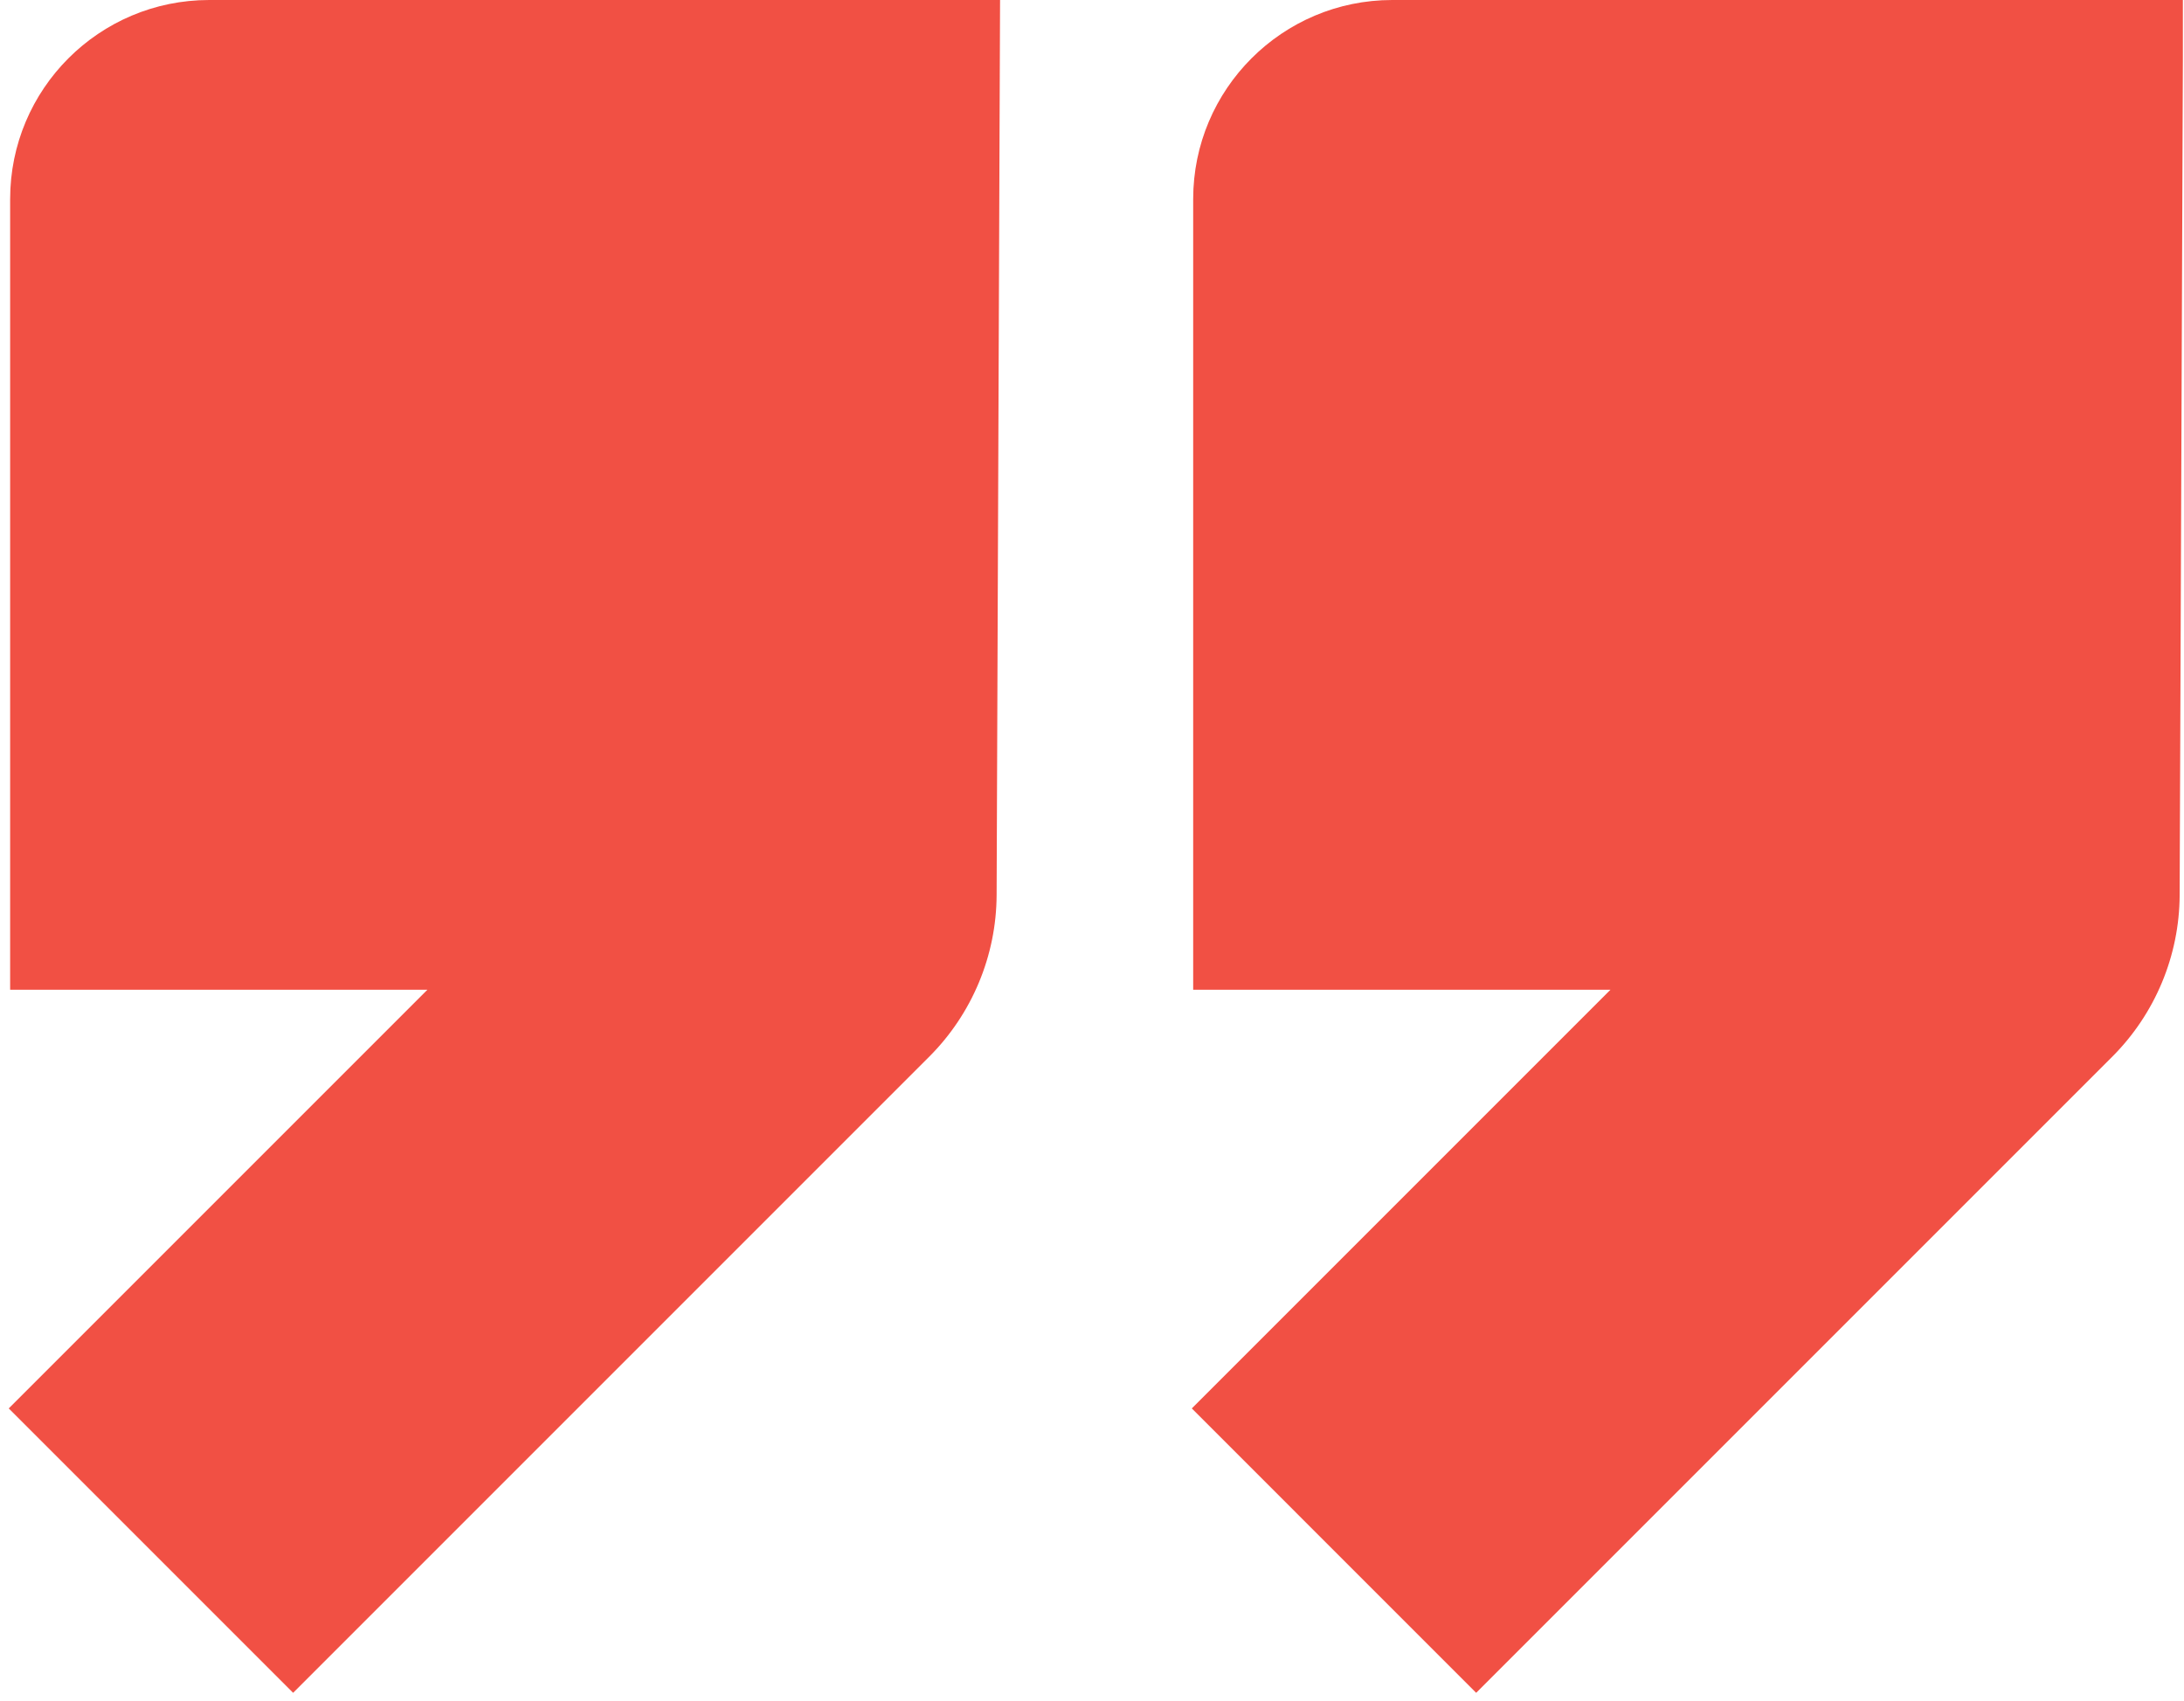
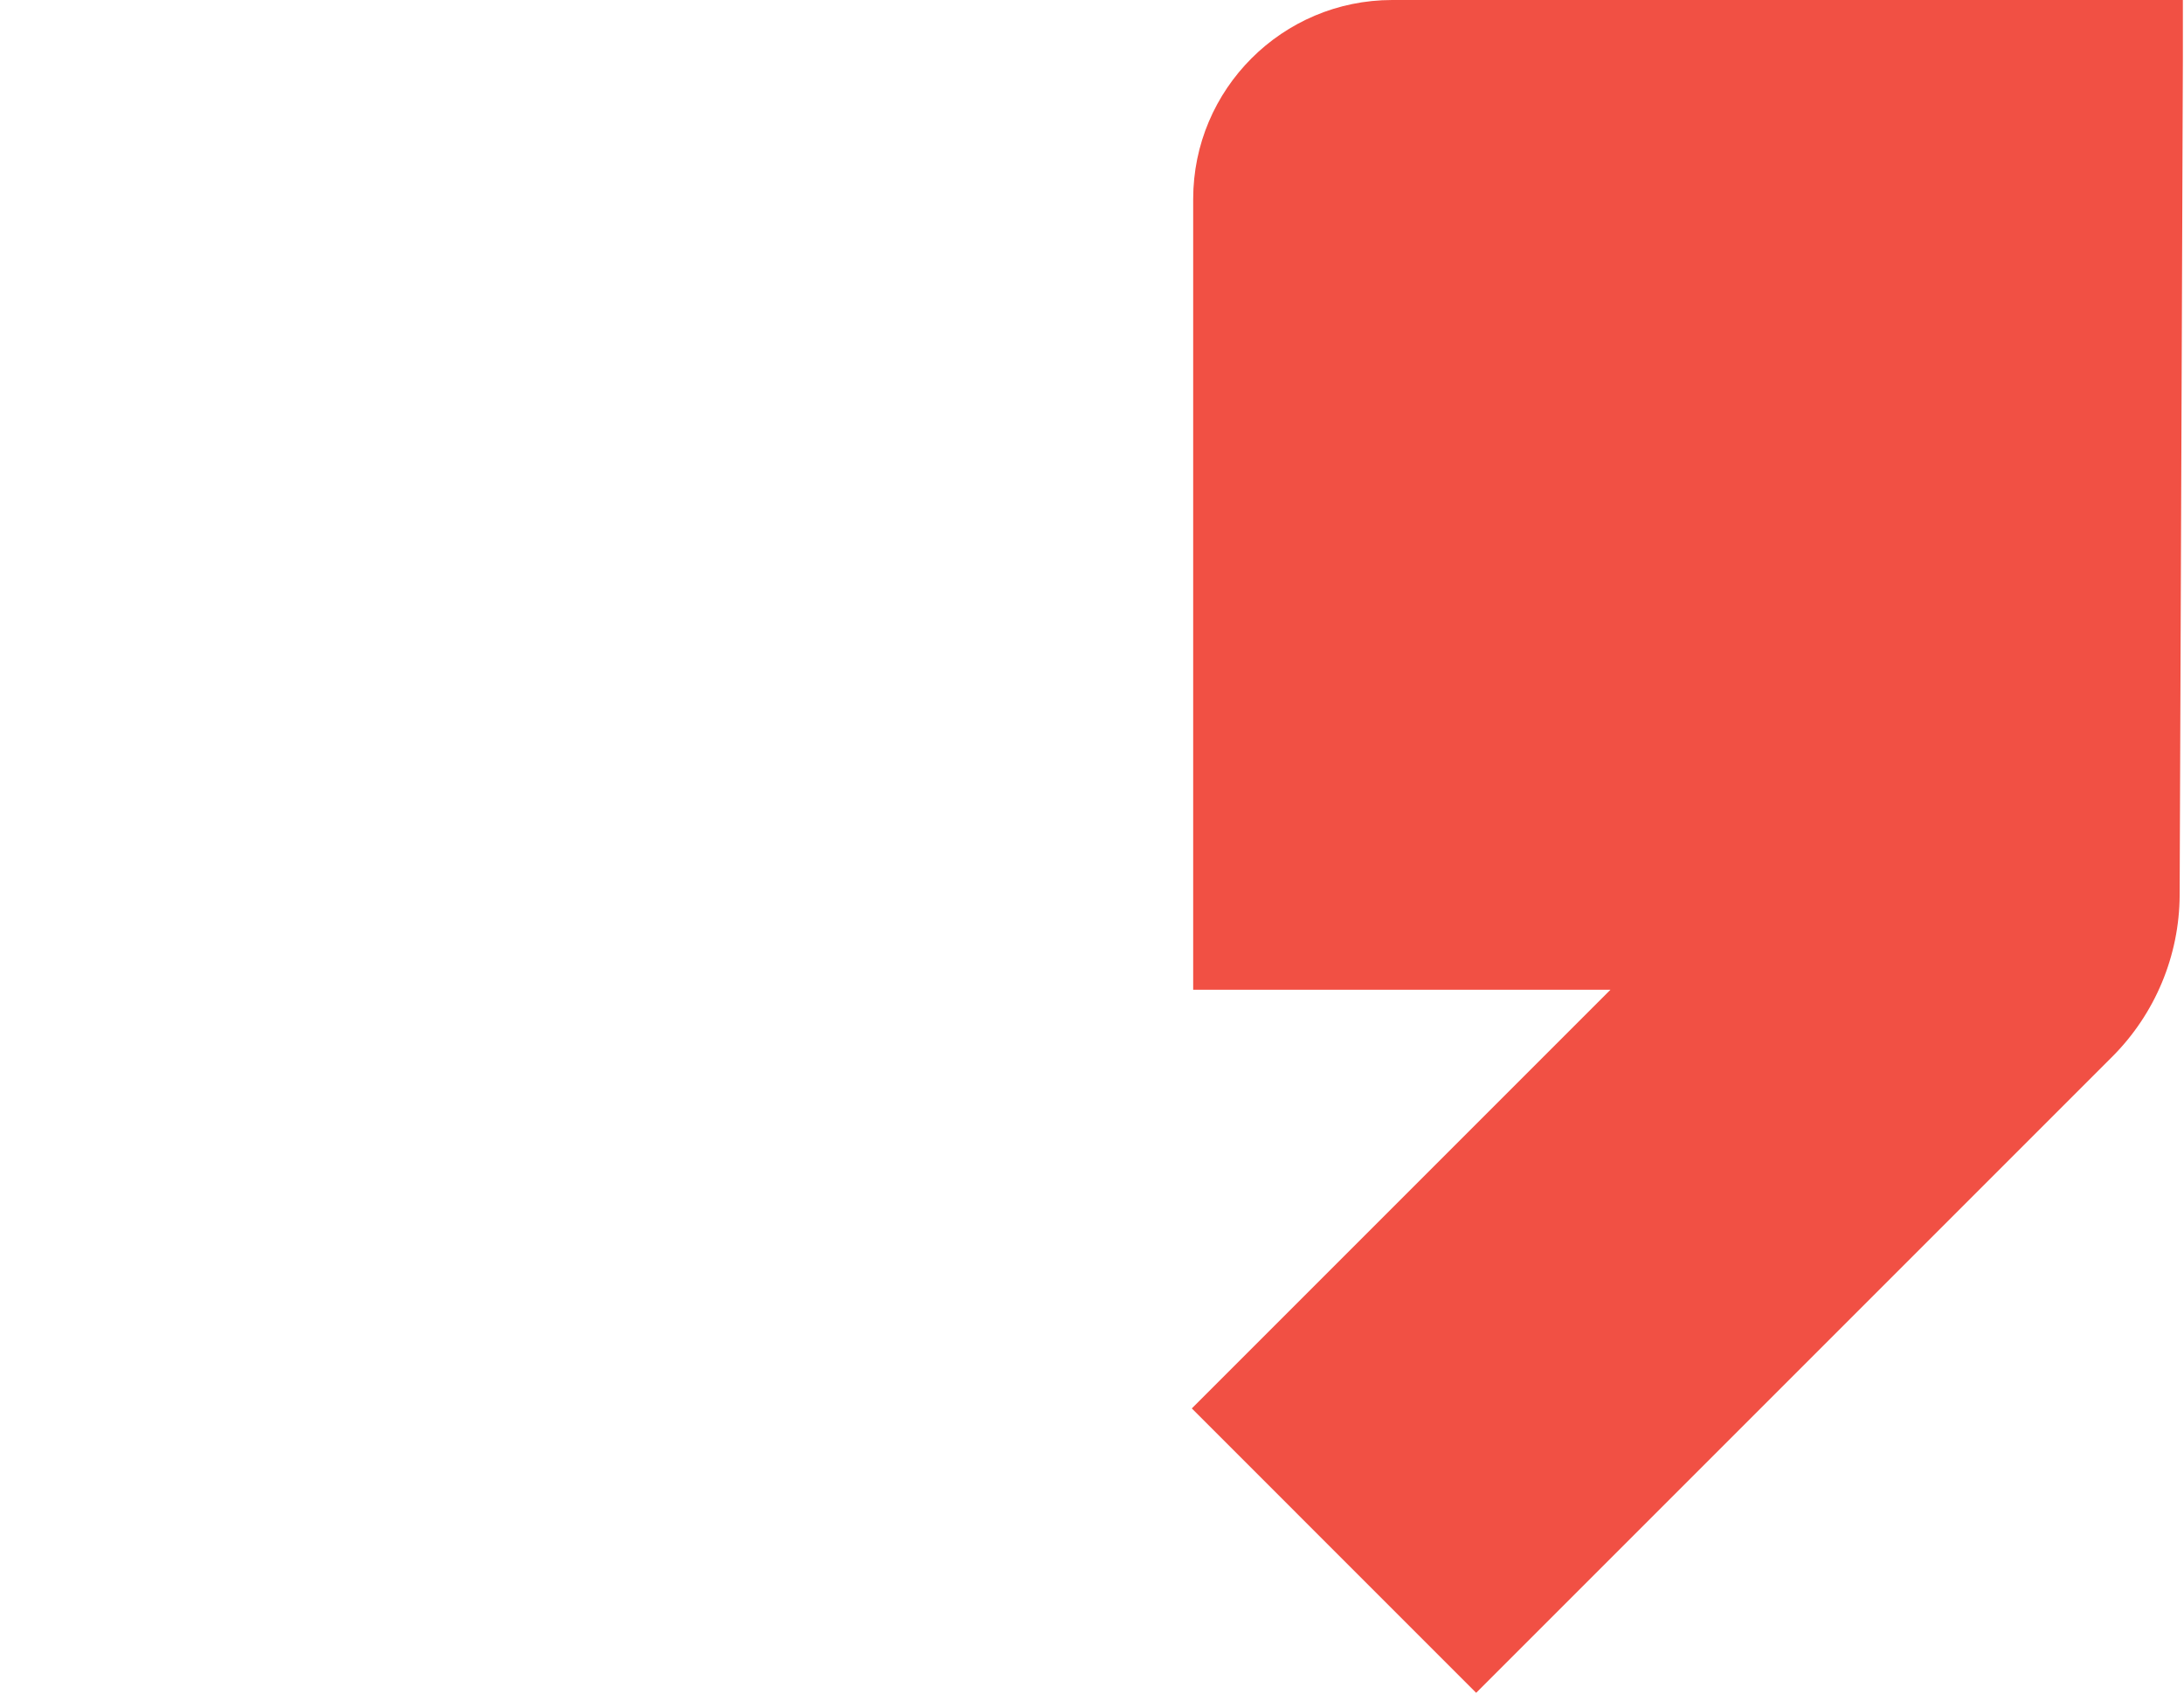
<svg xmlns="http://www.w3.org/2000/svg" width="95" height="74" viewBox="0 0 95 74" fill="none">
  <g clip-path="url(#clip0_811_2906)">
-     <path d="M43.491 1.67824e-06H9.101C4.311 1.67824e-06 0.441 3.88 0.441 8.66V43.05H18.591L0.381 61.26L12.751 73.63L40.421 45.96C42.281 44.1 43.341 41.57 43.351 38.93L43.501 -0.01L43.491 1.67824e-06Z" fill="#F15044" />
    <path d="M94.951 1.67824e-06H60.561C55.781 1.67824e-06 51.901 3.88 51.901 8.66V43.05H70.051L51.841 61.26L64.211 73.63L91.881 45.96C93.741 44.1 94.801 41.57 94.811 38.93L94.961 -0.01L94.951 1.67824e-06Z" fill="#F15044" />
  </g>
  <defs>
    <clipPath id="clip0_811_2906">
      <rect width="94.57" height="73.63" fill="white" transform="translate(0.381)" />
    </clipPath>
  </defs>
</svg>